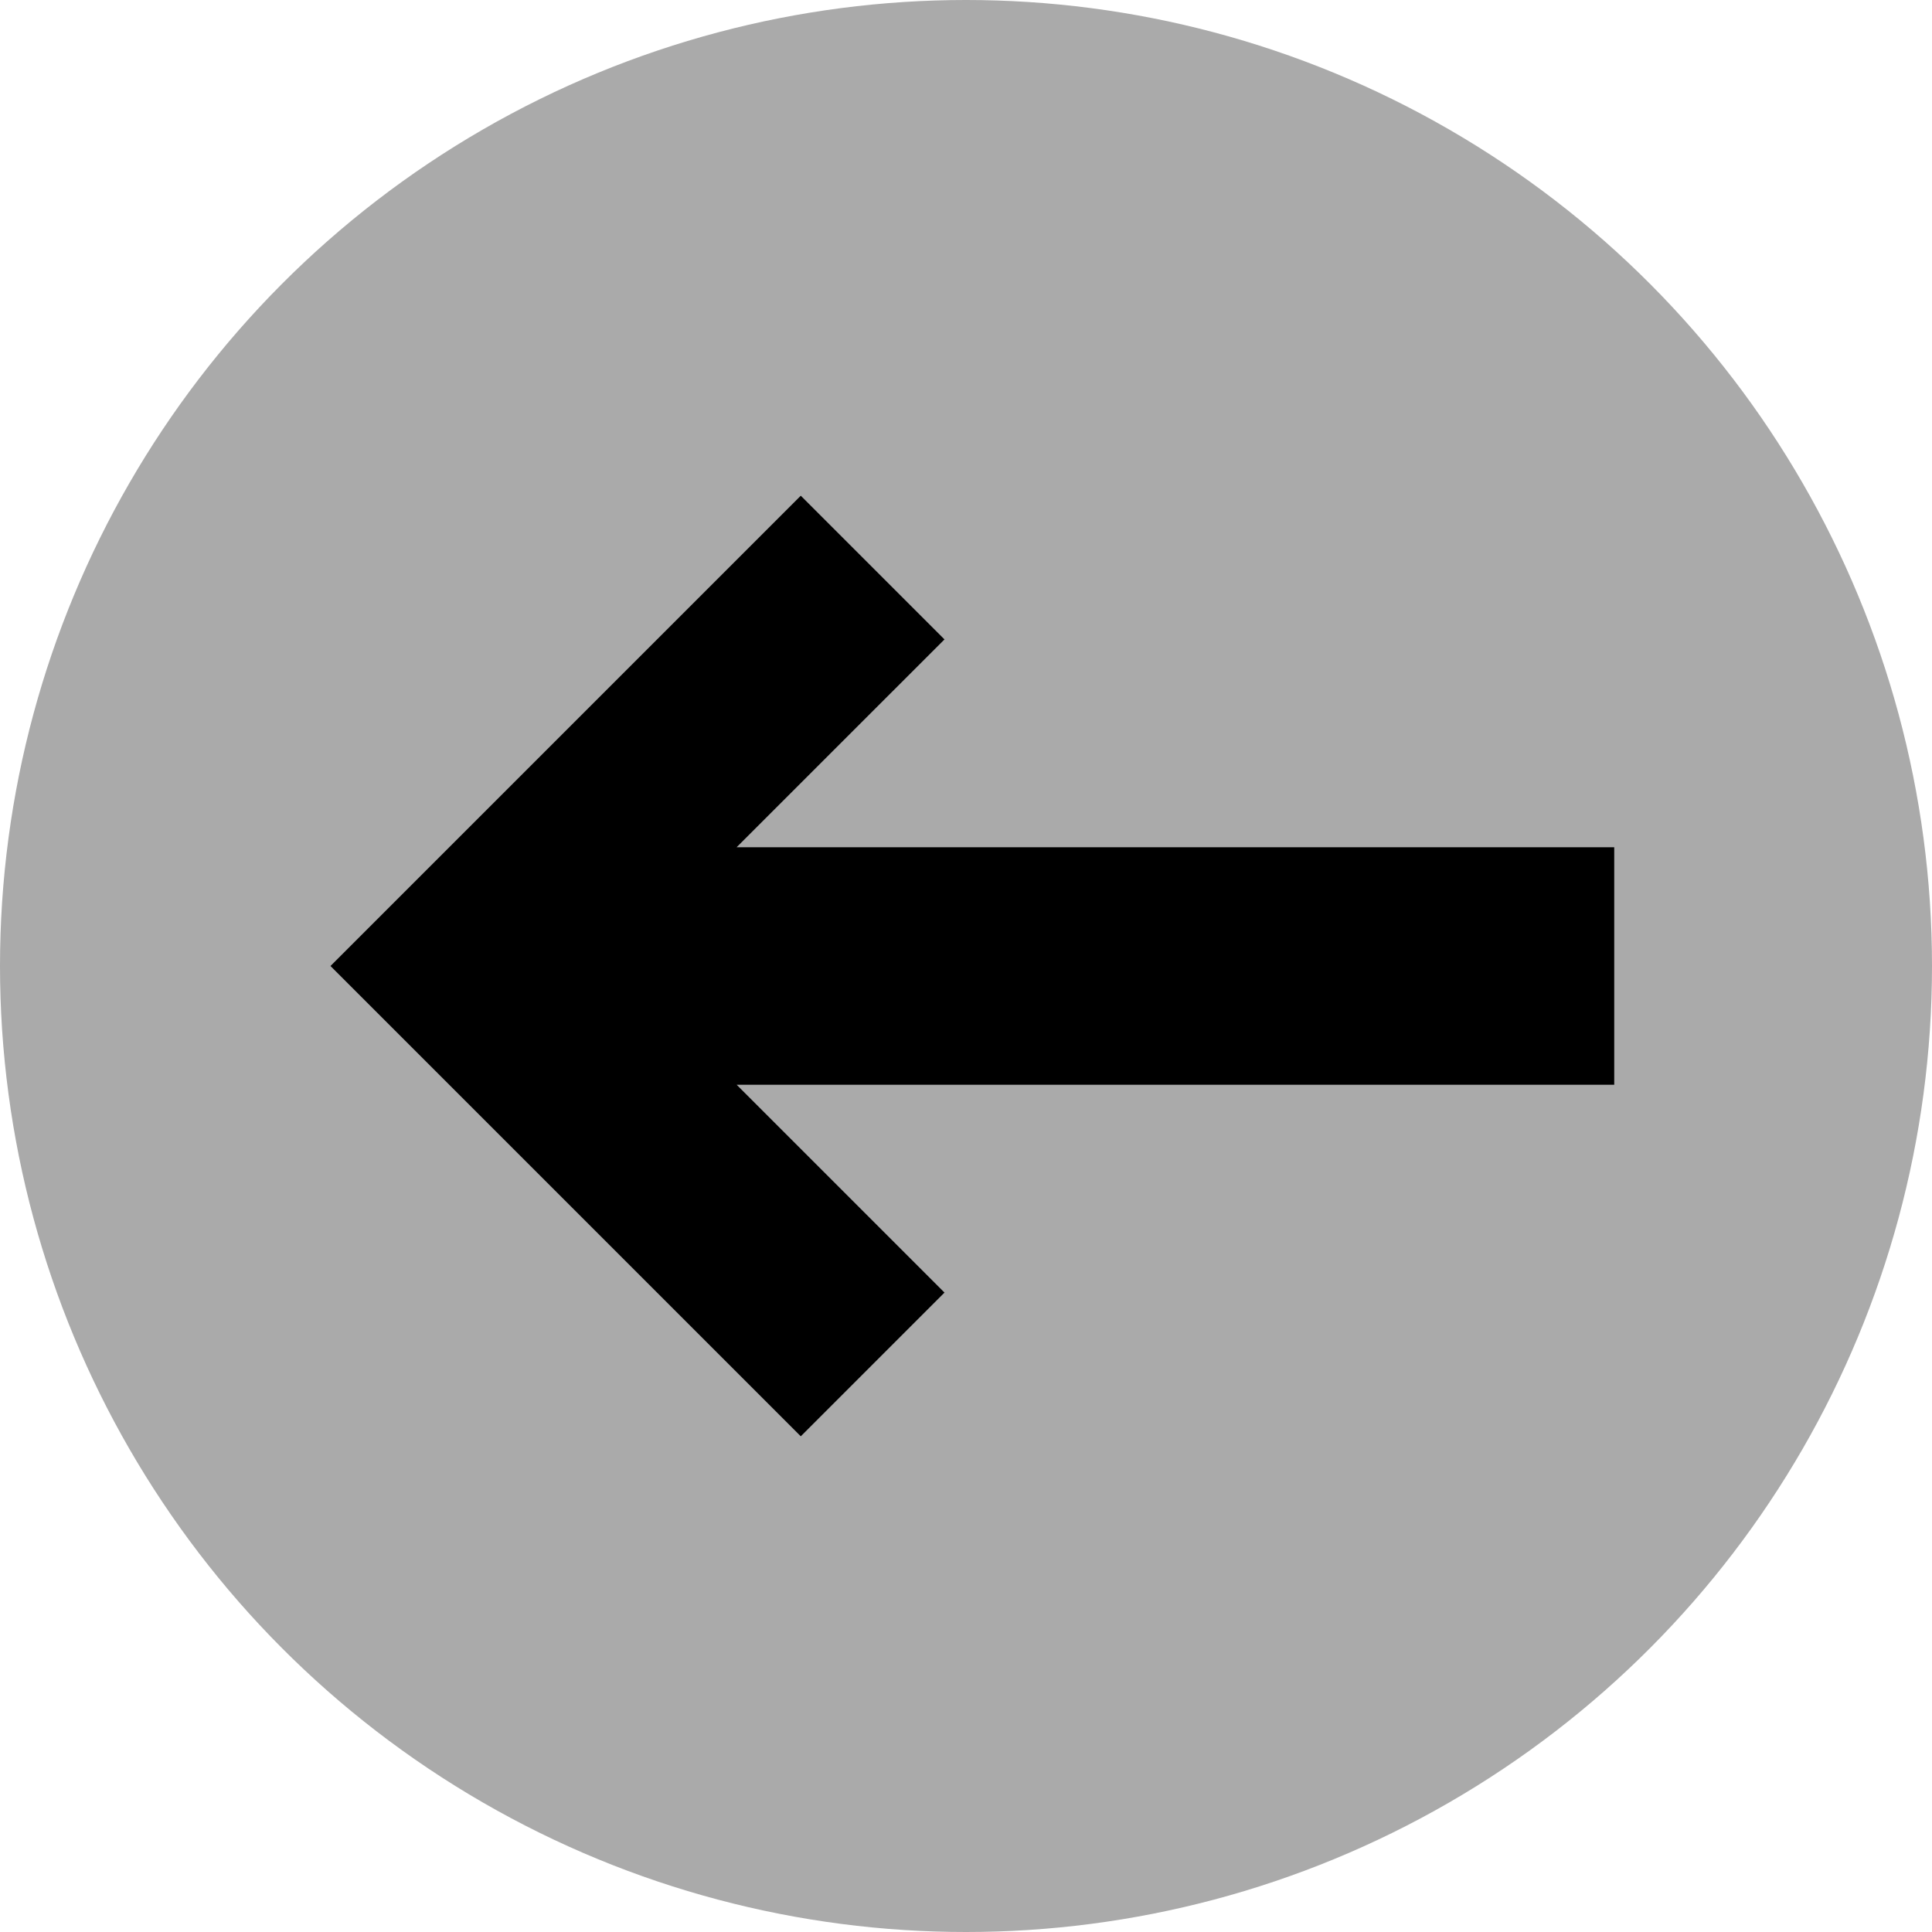
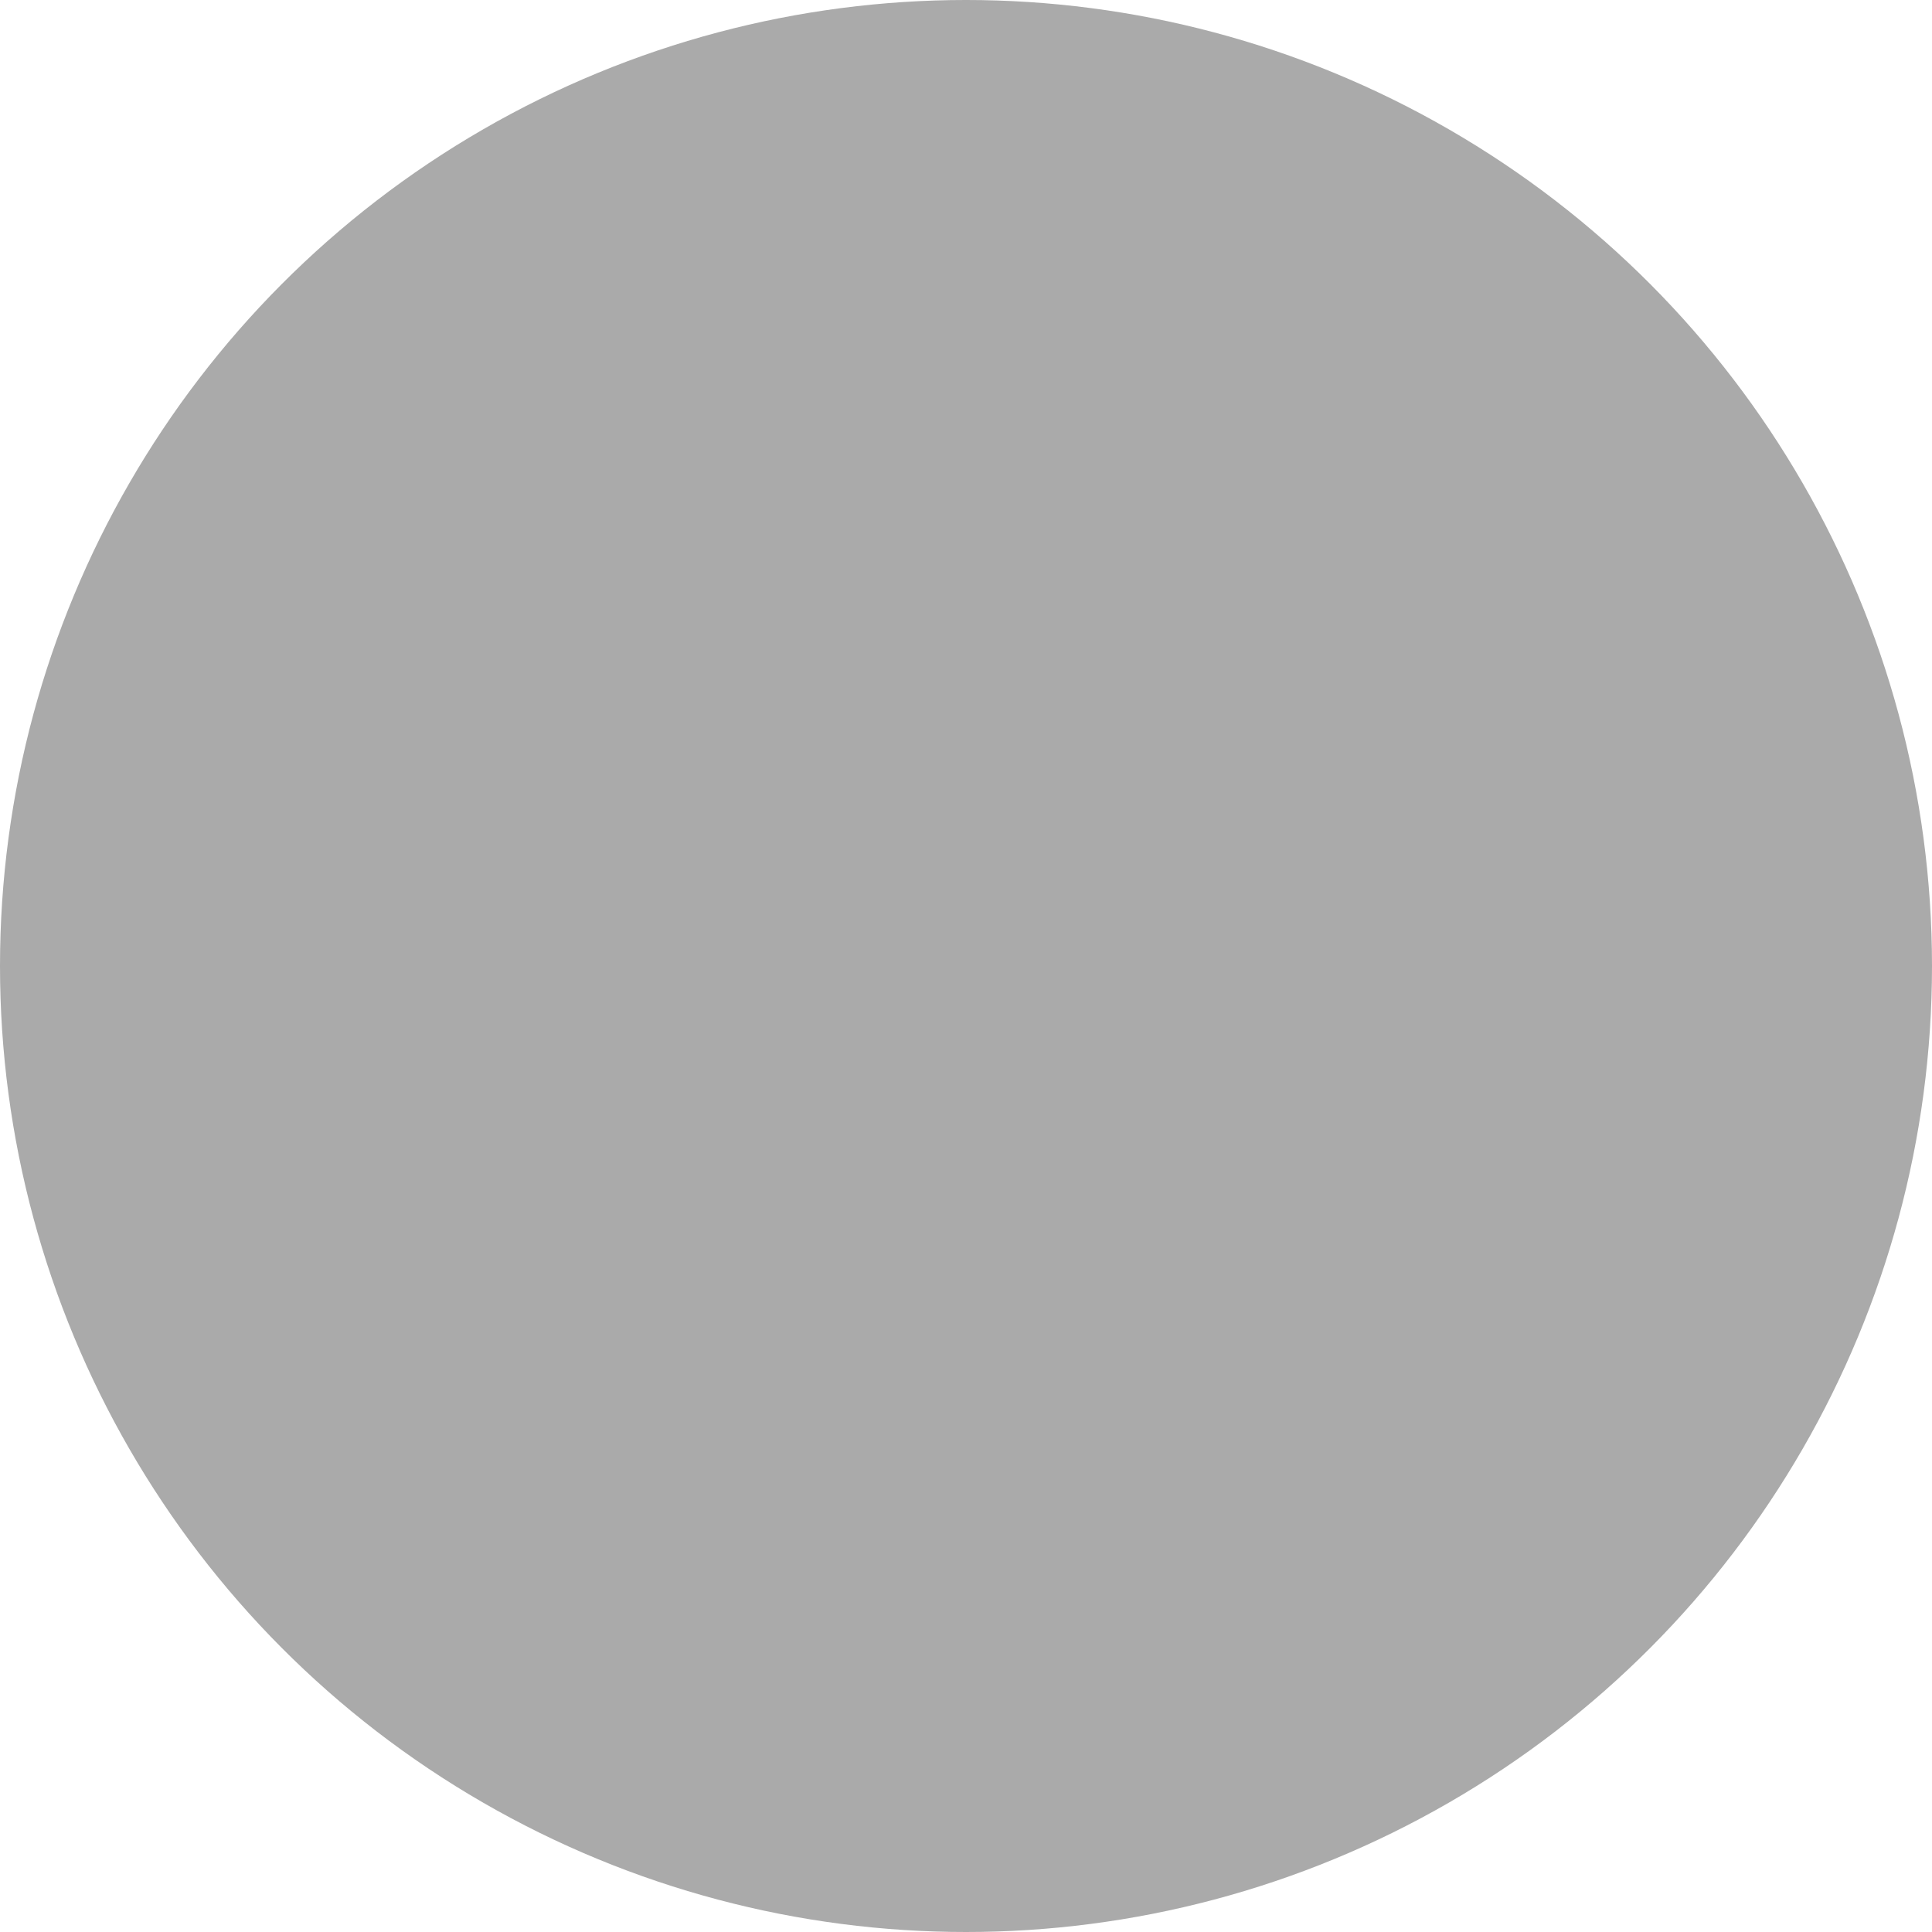
<svg xmlns="http://www.w3.org/2000/svg" width="50" height="50" viewBox="0 0 50 50" fill="none">
  <circle cx="25" cy="25" r="25" fill="#AAAAAA" />
-   <path d="M41.776 21.926V28.073H19.064L24.443 33.452L20.724 37.171L8.553 25L20.724 12.829L24.443 16.548L19.064 21.926H41.776Z" fill="black" />
</svg>